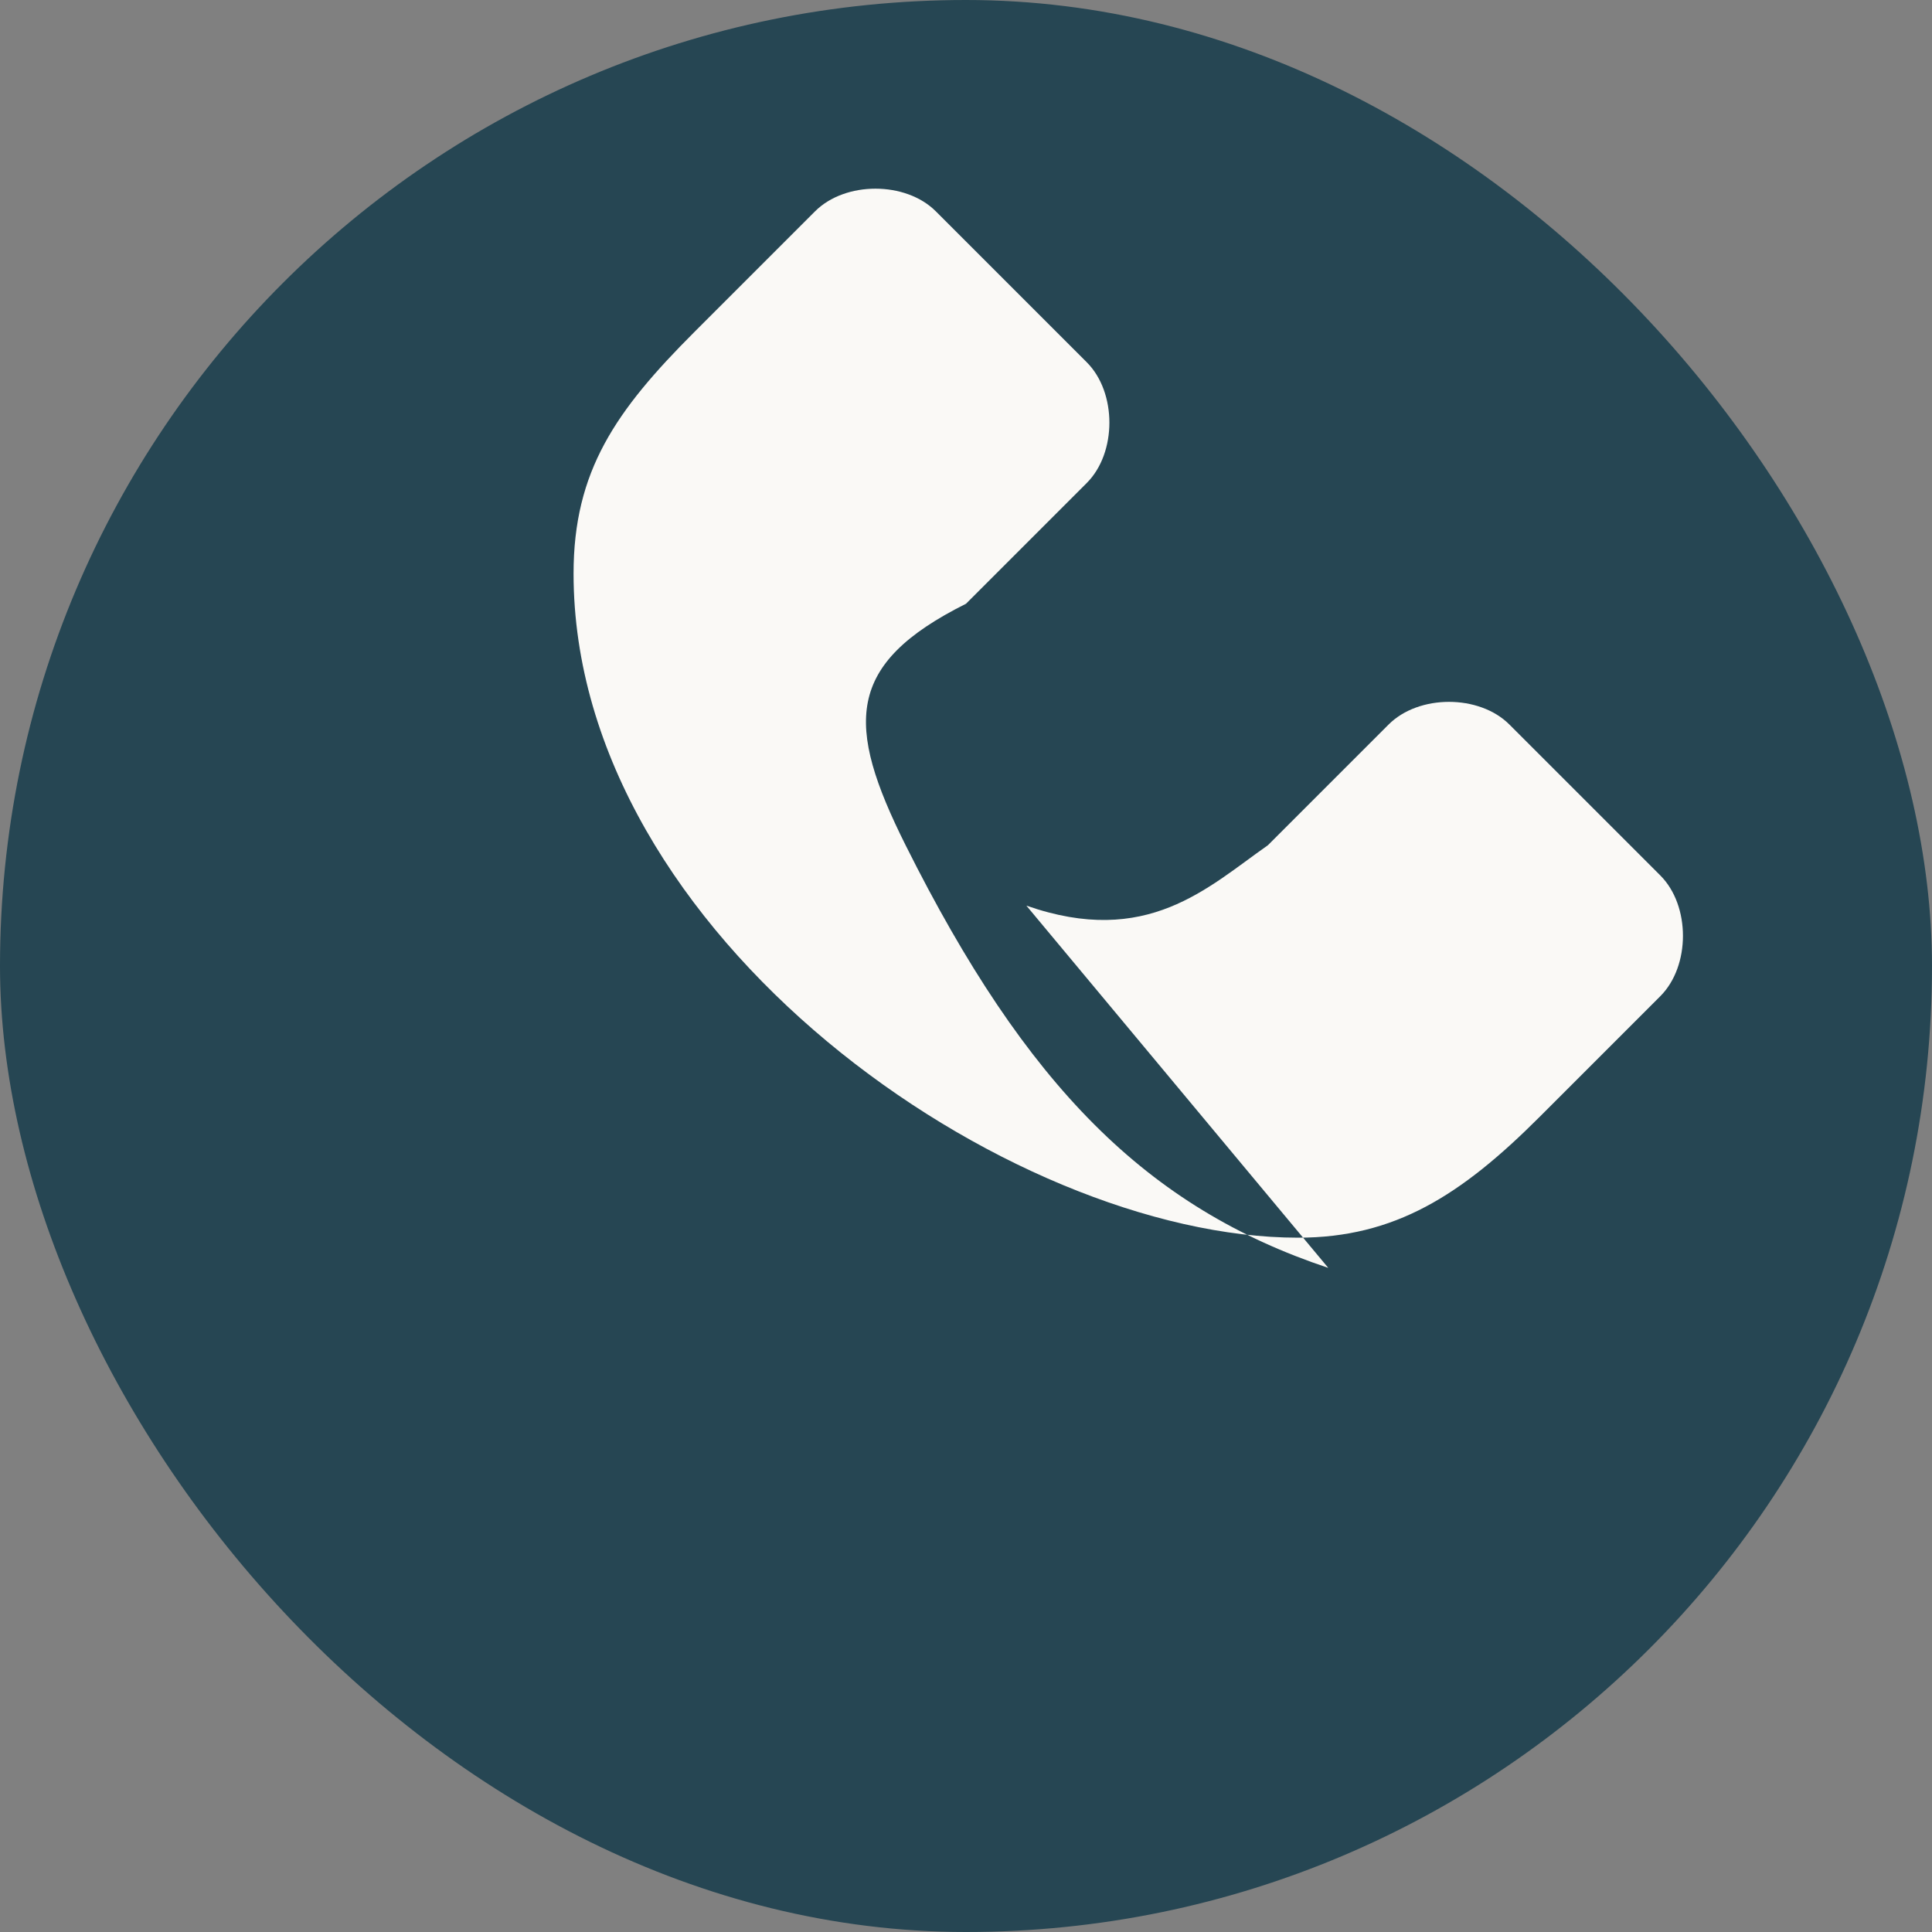
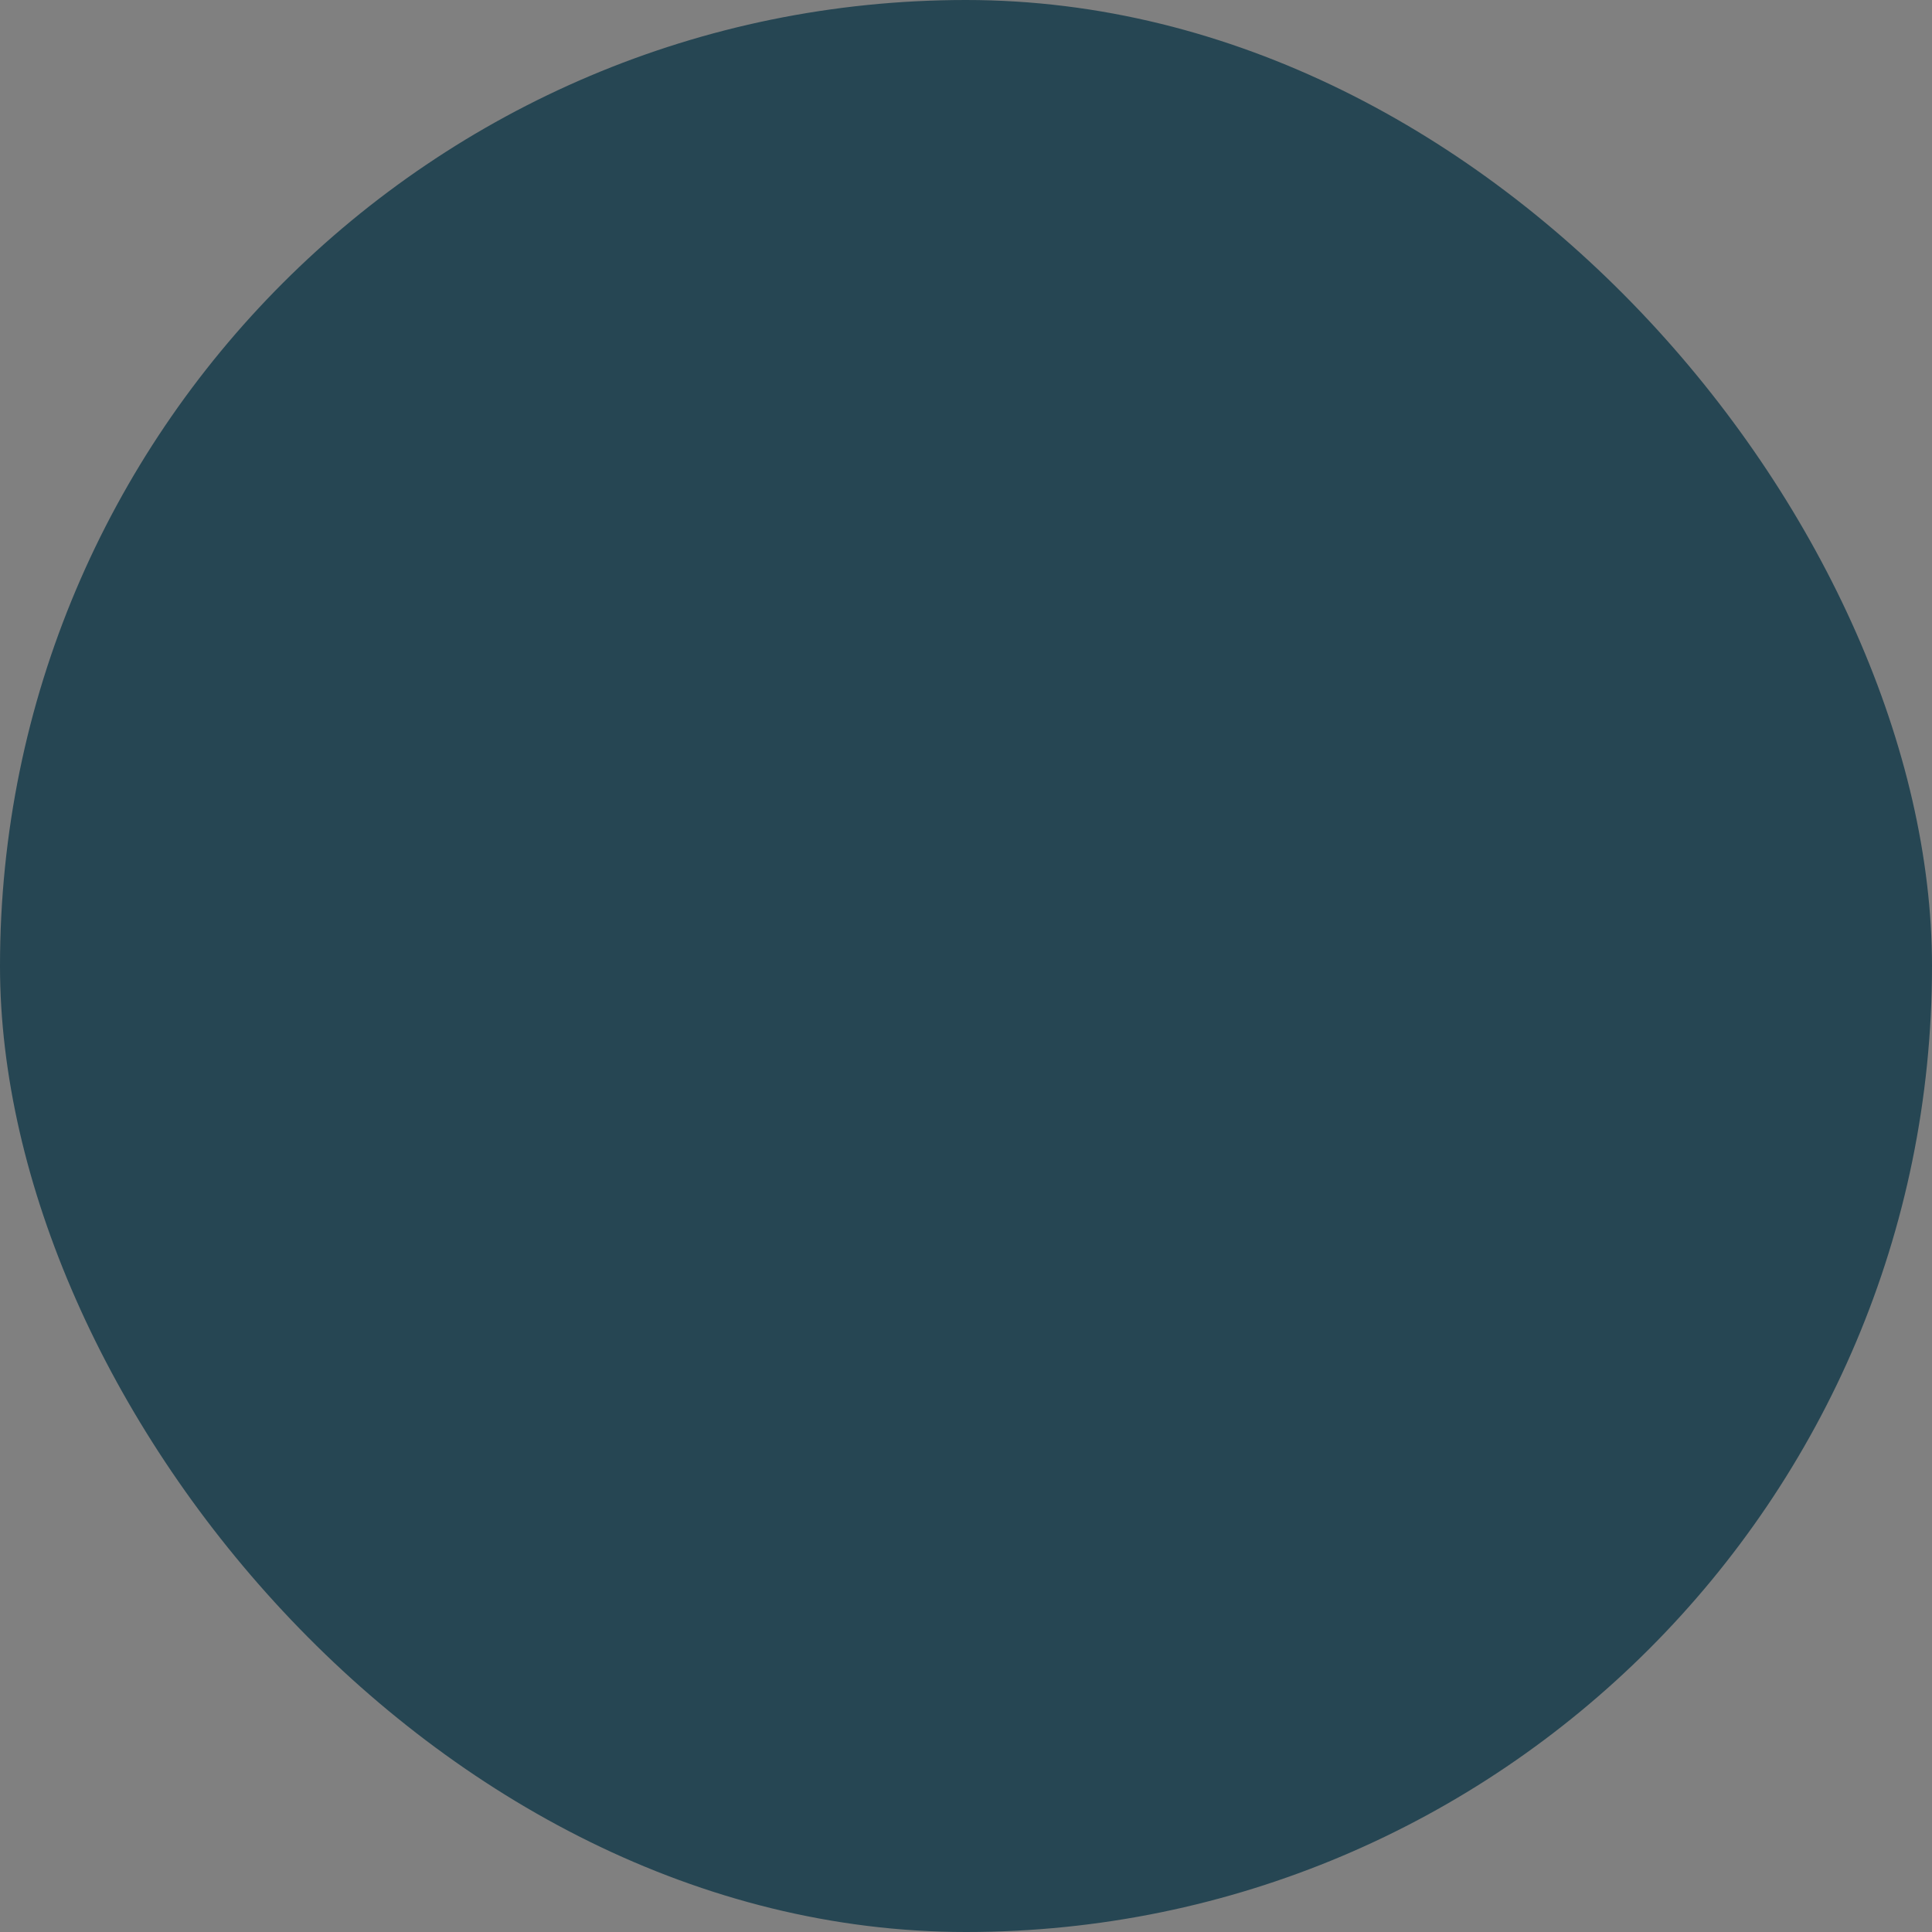
<svg xmlns="http://www.w3.org/2000/svg" width="32" height="32" viewBox="0 0 32 32">
  <rect x="0" y="0" width="32" height="32" fill="#808080" stroke="none" />
  <rect width="32" height="32" rx="16" fill="#264653" />
-   <path d="M22 21c-3-1-5-3-7-7-1-2-1-3 1-4h0l2-2c.5-.5.5-1.5 0-2l-2.5-2.5c-.5-.5-1.5-.5-2 0l-2 2c-1.3 1.3-2 2.3-2 4 0 6 7.2 11 12 11 1.6 0 2.7-.7 4-2l2-2c.5-.5.5-1.5 0-2l-2.5-2.5c-.5-.5-1.5-.5-2 0l-2 2c-1 .7-2 1.7-4 1z" fill="#FAF9F6" />
</svg>